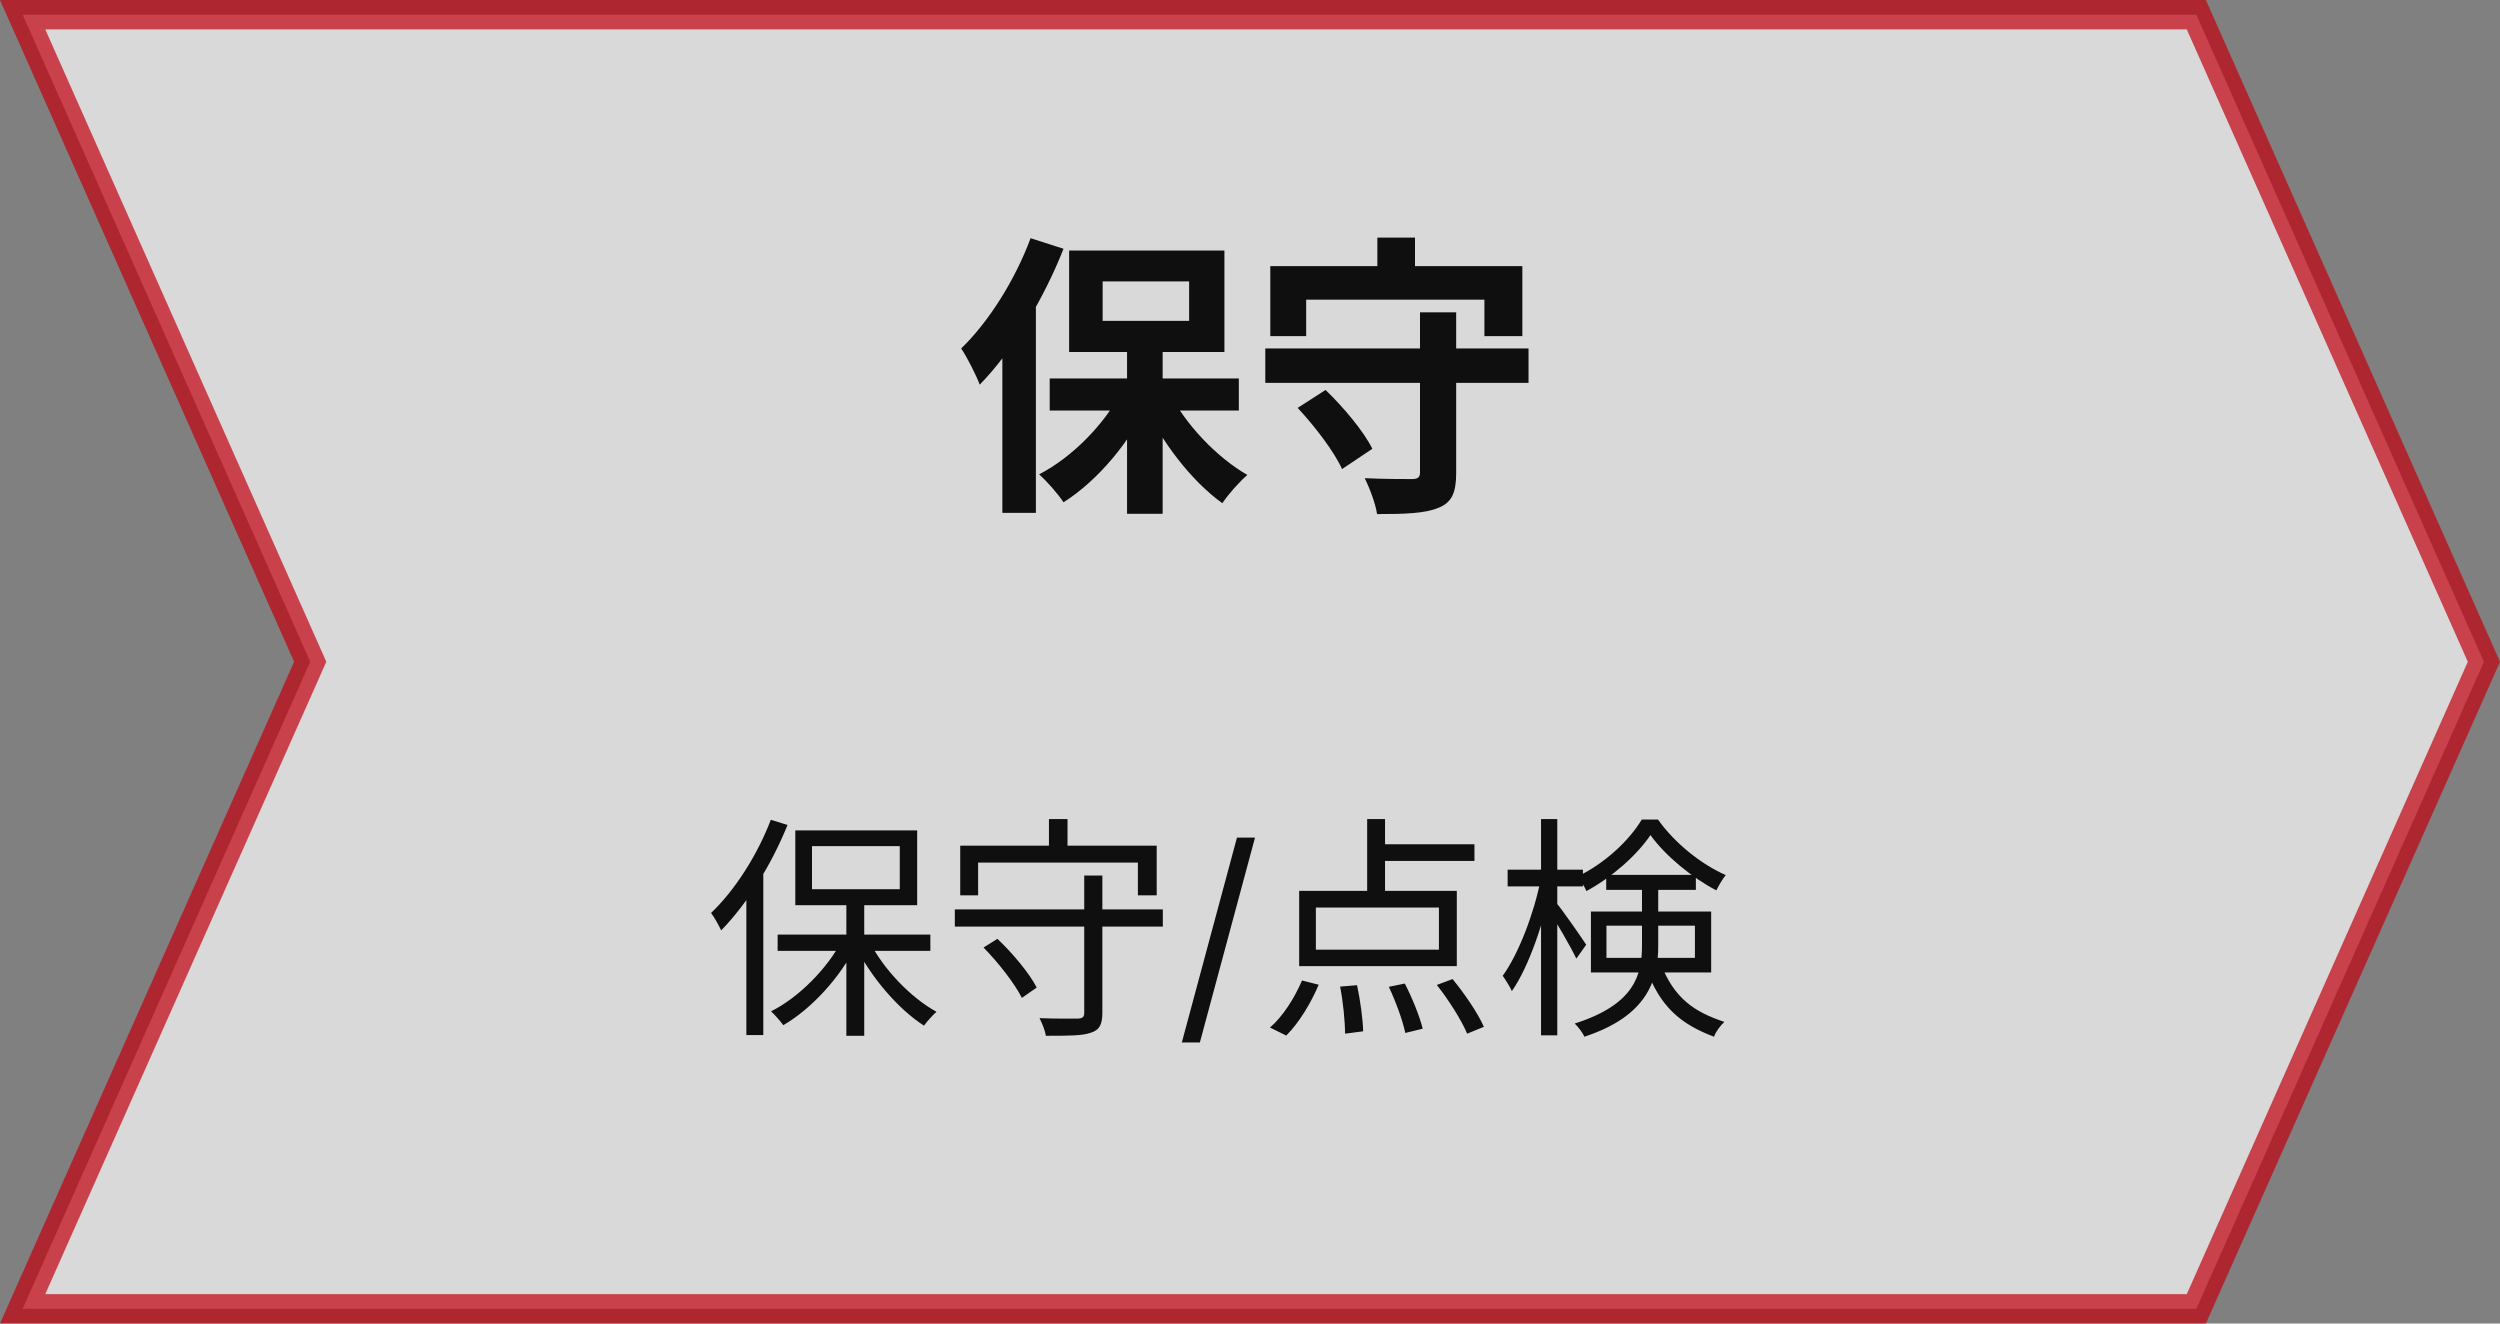
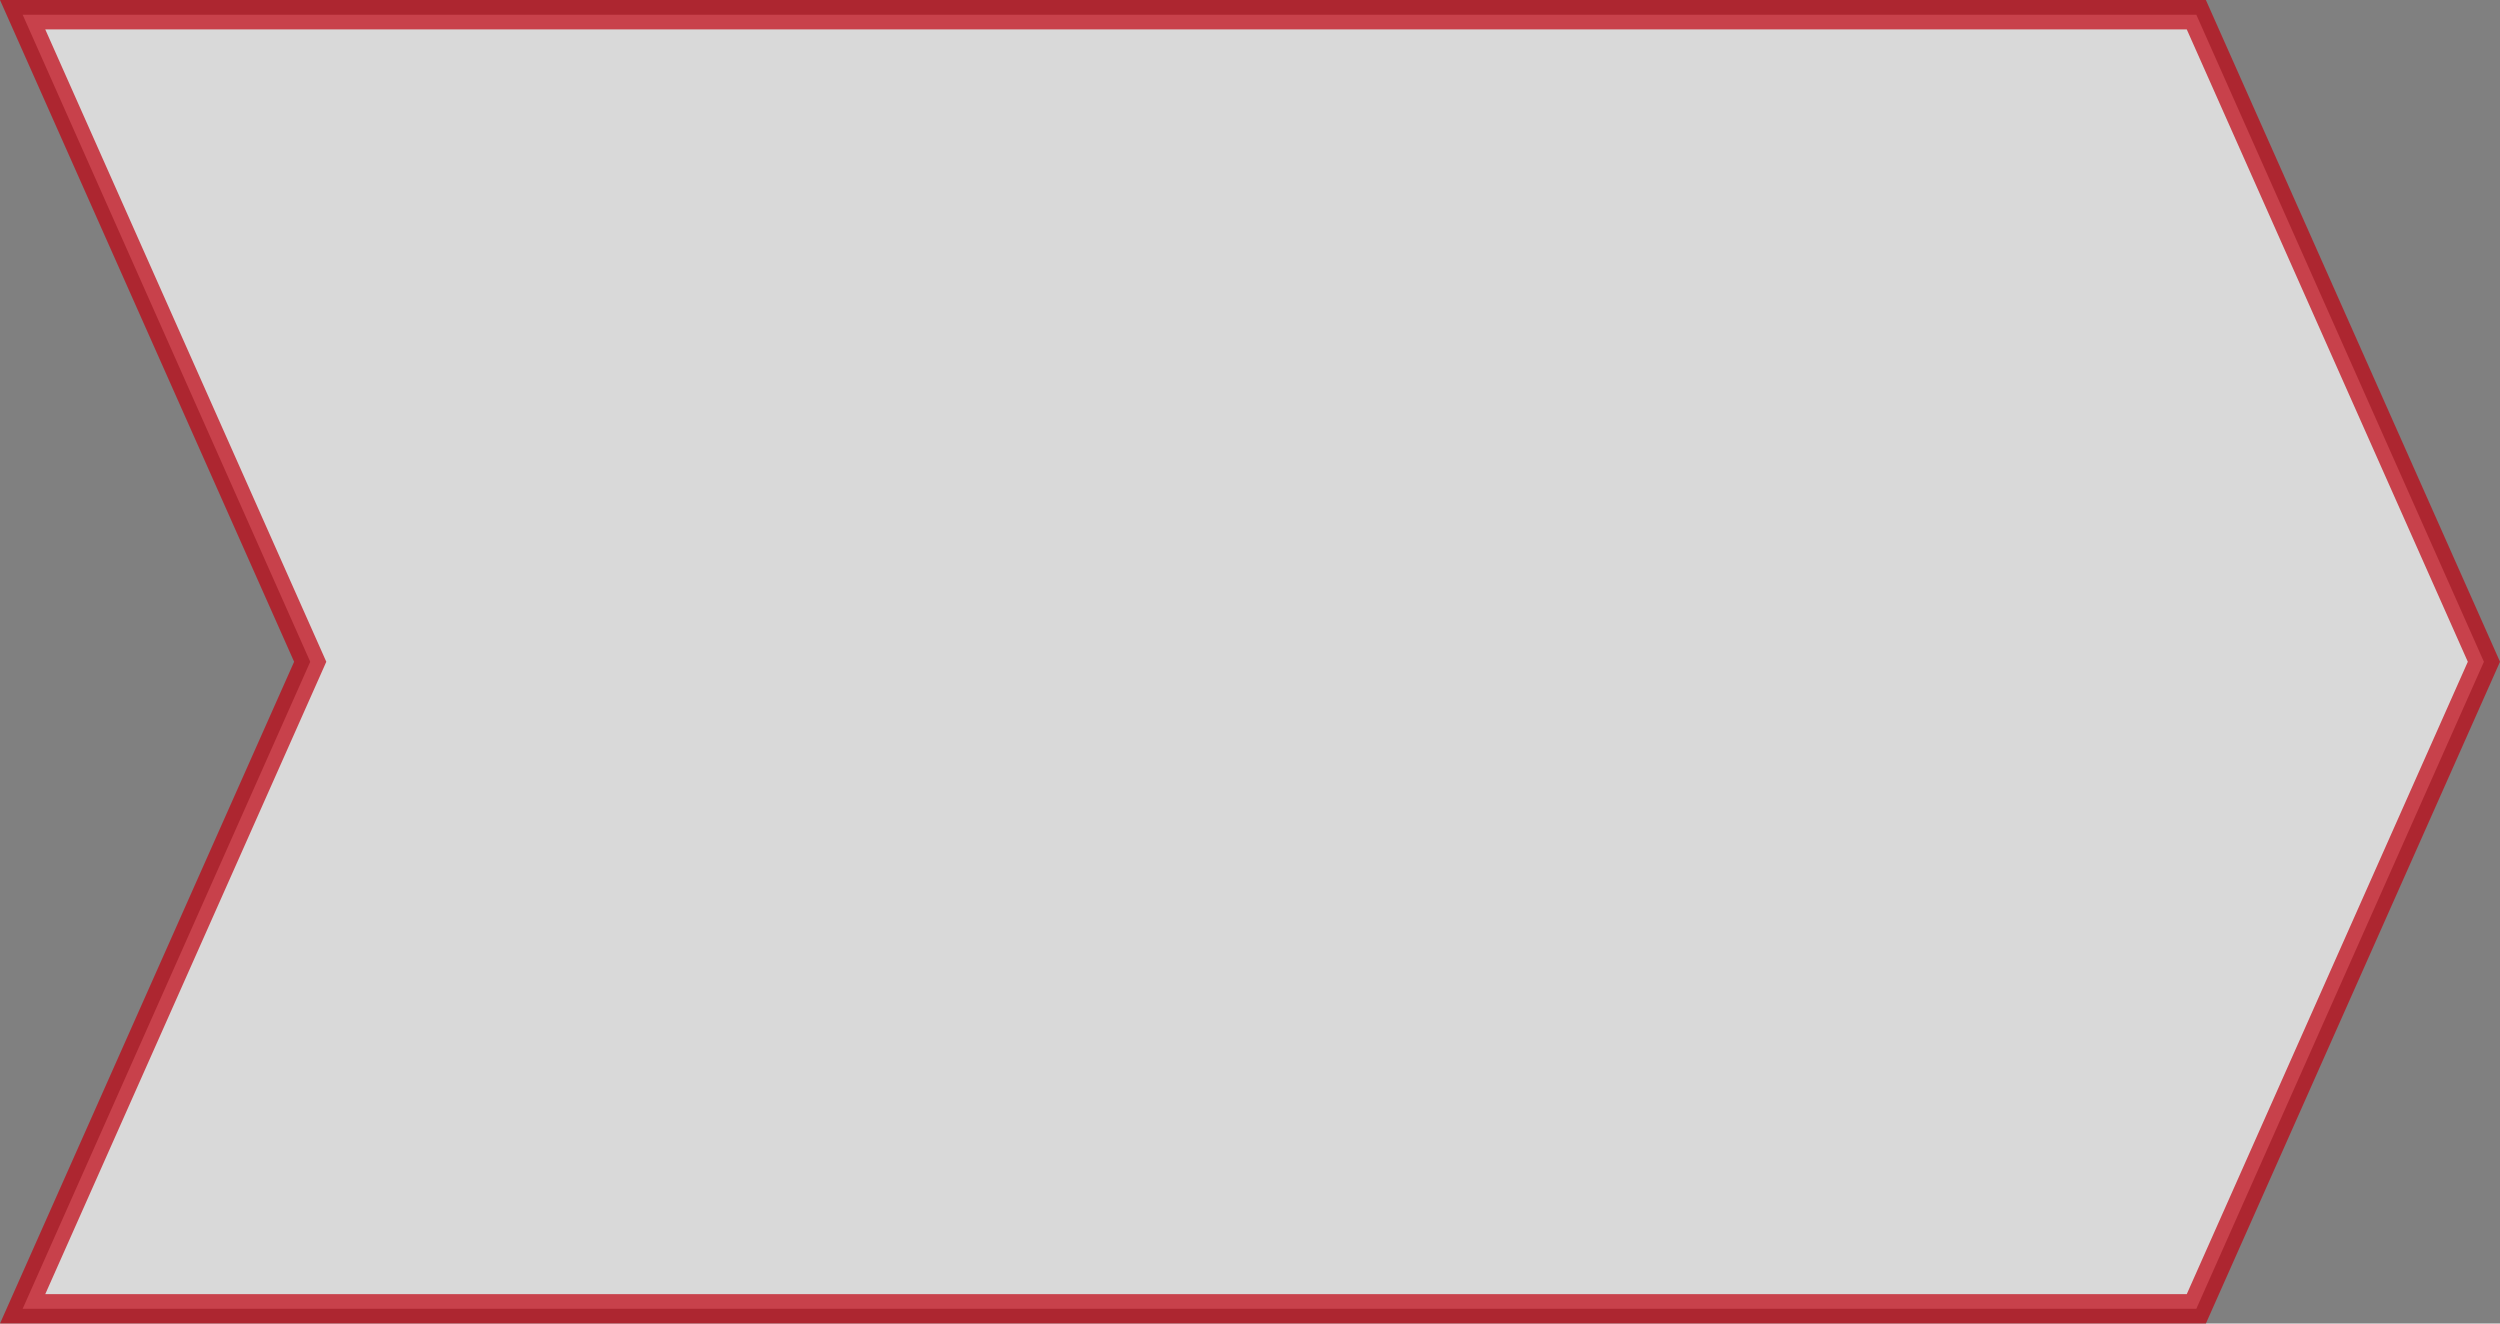
<svg xmlns="http://www.w3.org/2000/svg" width="170" height="90" viewBox="0 0 170 90" fill="none">
  <rect x="0" y="0" width="170" height="90" fill="#808080" stroke="none" />
  <path opacity="0.7" d="M149.35 89H1.539L20.914 45.406L21.094 45L20.914 44.594L1.539 1H149.35L168.906 45L149.35 89Z" fill="white" stroke="#C1000F" stroke-width="2" />
-   <path d="M57.552 61.201H58.768V70.433H57.552V61.201ZM52.88 63.553H63.264V64.657H52.88V63.553ZM59.104 63.985C60.064 65.905 61.936 67.841 63.68 68.801C63.424 69.025 63.04 69.457 62.832 69.745C61.088 68.625 59.232 66.465 58.176 64.337L59.104 63.985ZM57.28 63.905L58.224 64.257C57.152 66.465 55.168 68.609 53.264 69.713C53.056 69.425 52.688 69.009 52.432 68.769C54.304 67.841 56.272 65.857 57.28 63.905ZM55.216 57.537V60.465H61.184V57.537H55.216ZM54.08 56.465H62.368V61.553H54.08V56.465ZM52.416 55.745L53.552 56.097C52.464 58.801 50.784 61.489 49.04 63.265C48.912 62.993 48.576 62.369 48.352 62.081C49.952 60.561 51.488 58.177 52.416 55.745ZM50.752 59.873L51.888 58.737L51.904 58.753V70.385H50.752V59.873ZM64.928 61.841H79.072V63.009H64.928V61.841ZM73.728 59.537H74.96V68.881C74.96 69.681 74.752 70.049 74.176 70.225C73.616 70.433 72.656 70.433 71.12 70.433C71.072 70.097 70.864 69.585 70.688 69.233C71.856 69.281 72.976 69.265 73.296 69.265C73.616 69.249 73.728 69.153 73.728 68.881V59.537ZM66.88 64.433L67.824 63.841C68.864 64.817 70.016 66.209 70.496 67.153L69.488 67.857C69.008 66.897 67.904 65.473 66.88 64.433ZM71.328 55.697H72.592V58.289H71.328V55.697ZM65.296 57.505H78.656V60.881H77.376V58.657H66.512V60.881H65.296V57.505ZM85.341 56.955L81.591 70.887H80.364L84.114 56.955H85.341ZM92.967 55.697H94.183V61.153H92.967V55.697ZM89.479 61.713V64.577H97.847V61.713H89.479ZM88.343 60.577H99.063V65.697H88.343V60.577ZM93.527 57.409H100.263V58.545H93.527V57.409ZM91.127 67.089L92.279 66.993C92.503 68.033 92.679 69.345 92.695 70.129L91.463 70.289C91.463 69.473 91.335 68.129 91.127 67.089ZM94.439 67.105L95.527 66.881C96.023 67.841 96.551 69.137 96.743 69.953L95.559 70.241C95.399 69.441 94.919 68.113 94.439 67.105ZM97.703 66.977L98.775 66.577C99.591 67.569 100.519 68.929 100.903 69.825L99.767 70.289C99.399 69.409 98.519 68.001 97.703 66.977ZM88.535 66.673L89.671 66.961C89.143 68.209 88.327 69.569 87.463 70.417L86.359 69.873C87.207 69.153 88.039 67.857 88.535 66.673ZM102.519 59.137H107.639V60.273H102.519V59.137ZM104.791 55.697H105.895V70.401H104.791V55.697ZM104.759 59.841L105.511 60.097C105.015 62.641 103.943 65.793 102.807 67.393C102.663 67.073 102.375 66.625 102.183 66.353C103.239 64.913 104.311 62.129 104.759 59.841ZM105.815 61.377C106.199 61.809 107.559 63.777 107.863 64.241L107.191 65.185C106.823 64.401 105.719 62.513 105.303 61.889L105.815 61.377ZM109.223 59.489H115.319V60.513H109.223V59.489ZM112.231 56.785C111.319 58.145 109.623 59.649 107.879 60.593C107.751 60.289 107.479 59.857 107.271 59.601C109.063 58.753 110.775 57.185 111.639 55.729H112.743C113.879 57.329 115.671 58.769 117.351 59.505C117.127 59.777 116.871 60.225 116.711 60.545C115.079 59.697 113.255 58.209 112.231 56.785ZM109.239 62.945V65.137H115.255V62.945H109.239ZM108.183 61.985H116.359V66.129H108.183V61.985ZM111.655 60.097H112.759V64.337C112.759 66.641 112.023 69.089 107.735 70.497C107.639 70.241 107.287 69.793 107.079 69.601C111.143 68.305 111.655 66.305 111.655 64.305V60.097ZM112.919 65.505C113.847 67.905 115.207 68.801 117.255 69.489C116.983 69.745 116.679 70.145 116.551 70.497C114.327 69.649 112.871 68.513 111.895 65.729L112.919 65.505Z" fill="#0F0F0F" />
-   <path d="M76.64 23.237H79.06V34.937H76.64V23.237ZM71.38 25.737H84.24V27.917H71.38V25.737ZM79.52 26.697C80.62 28.877 82.74 31.097 84.82 32.297C84.28 32.757 83.52 33.617 83.12 34.217C81.02 32.717 78.96 30.017 77.72 27.357L79.52 26.697ZM76.32 26.517L78.2 27.177C76.9 29.997 74.68 32.657 72.32 34.157C71.94 33.577 71.18 32.717 70.66 32.257C72.94 31.077 75.16 28.797 76.32 26.517ZM74.98 19.137V21.817H80.86V19.137H74.98ZM72.7 17.037H83.26V23.937H72.7V17.037ZM70.08 16.197L72.32 16.917C70.98 20.317 68.84 23.897 66.62 26.157C66.42 25.597 65.76 24.277 65.36 23.697C67.22 21.897 69.02 19.057 70.08 16.197ZM68.16 21.737L70.42 19.457L70.44 19.477V34.877H68.16V21.737ZM86.04 23.697H103.94V26.037H86.04V23.697ZM96.56 21.237H99.02V32.157C99.02 33.517 98.72 34.177 97.8 34.537C96.88 34.917 95.52 34.957 93.64 34.957C93.54 34.257 93.14 33.197 92.8 32.517C94.1 32.577 95.58 32.577 96 32.577C96.42 32.577 96.56 32.457 96.56 32.117V21.237ZM88.24 27.737L90.14 26.517C91.36 27.697 92.74 29.337 93.32 30.517L91.26 31.897C90.74 30.737 89.42 28.997 88.24 27.737ZM93.66 16.157H96.22V19.797H93.66V16.157ZM86.38 18.097H103.52V22.857H100.94V20.377H88.82V22.857H86.38V18.097Z" fill="#0F0F0F" />
</svg>